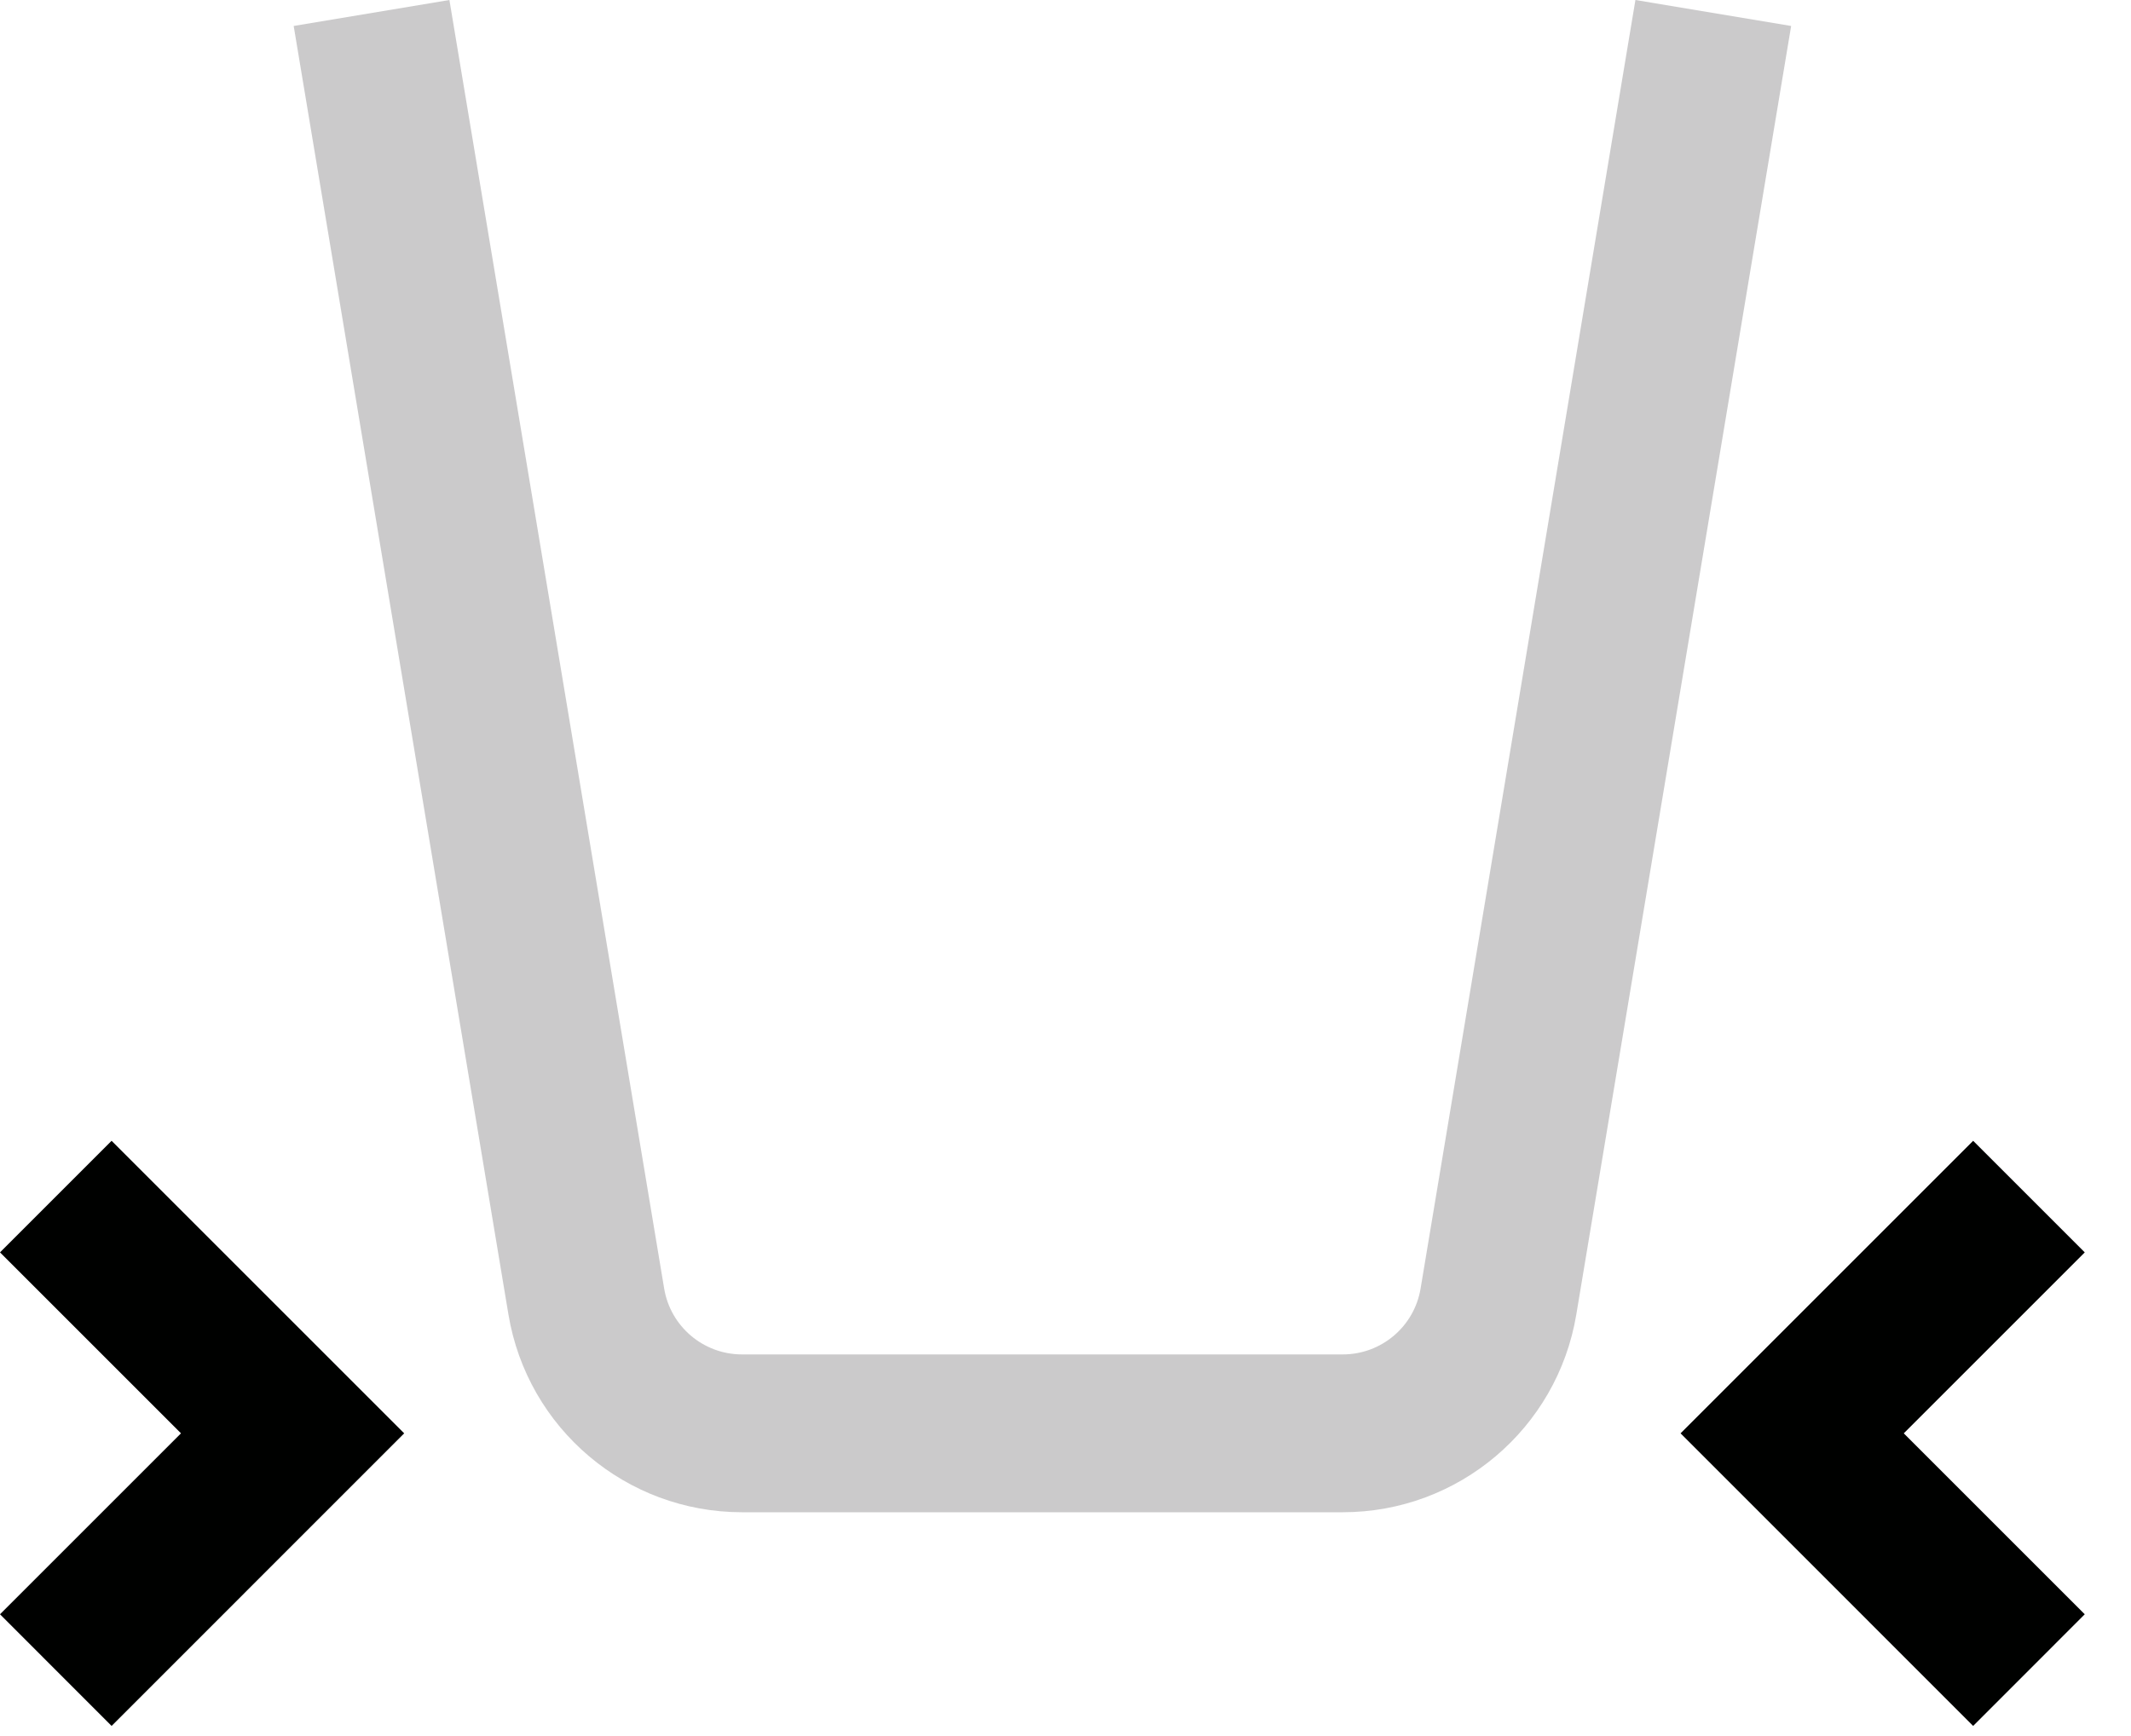
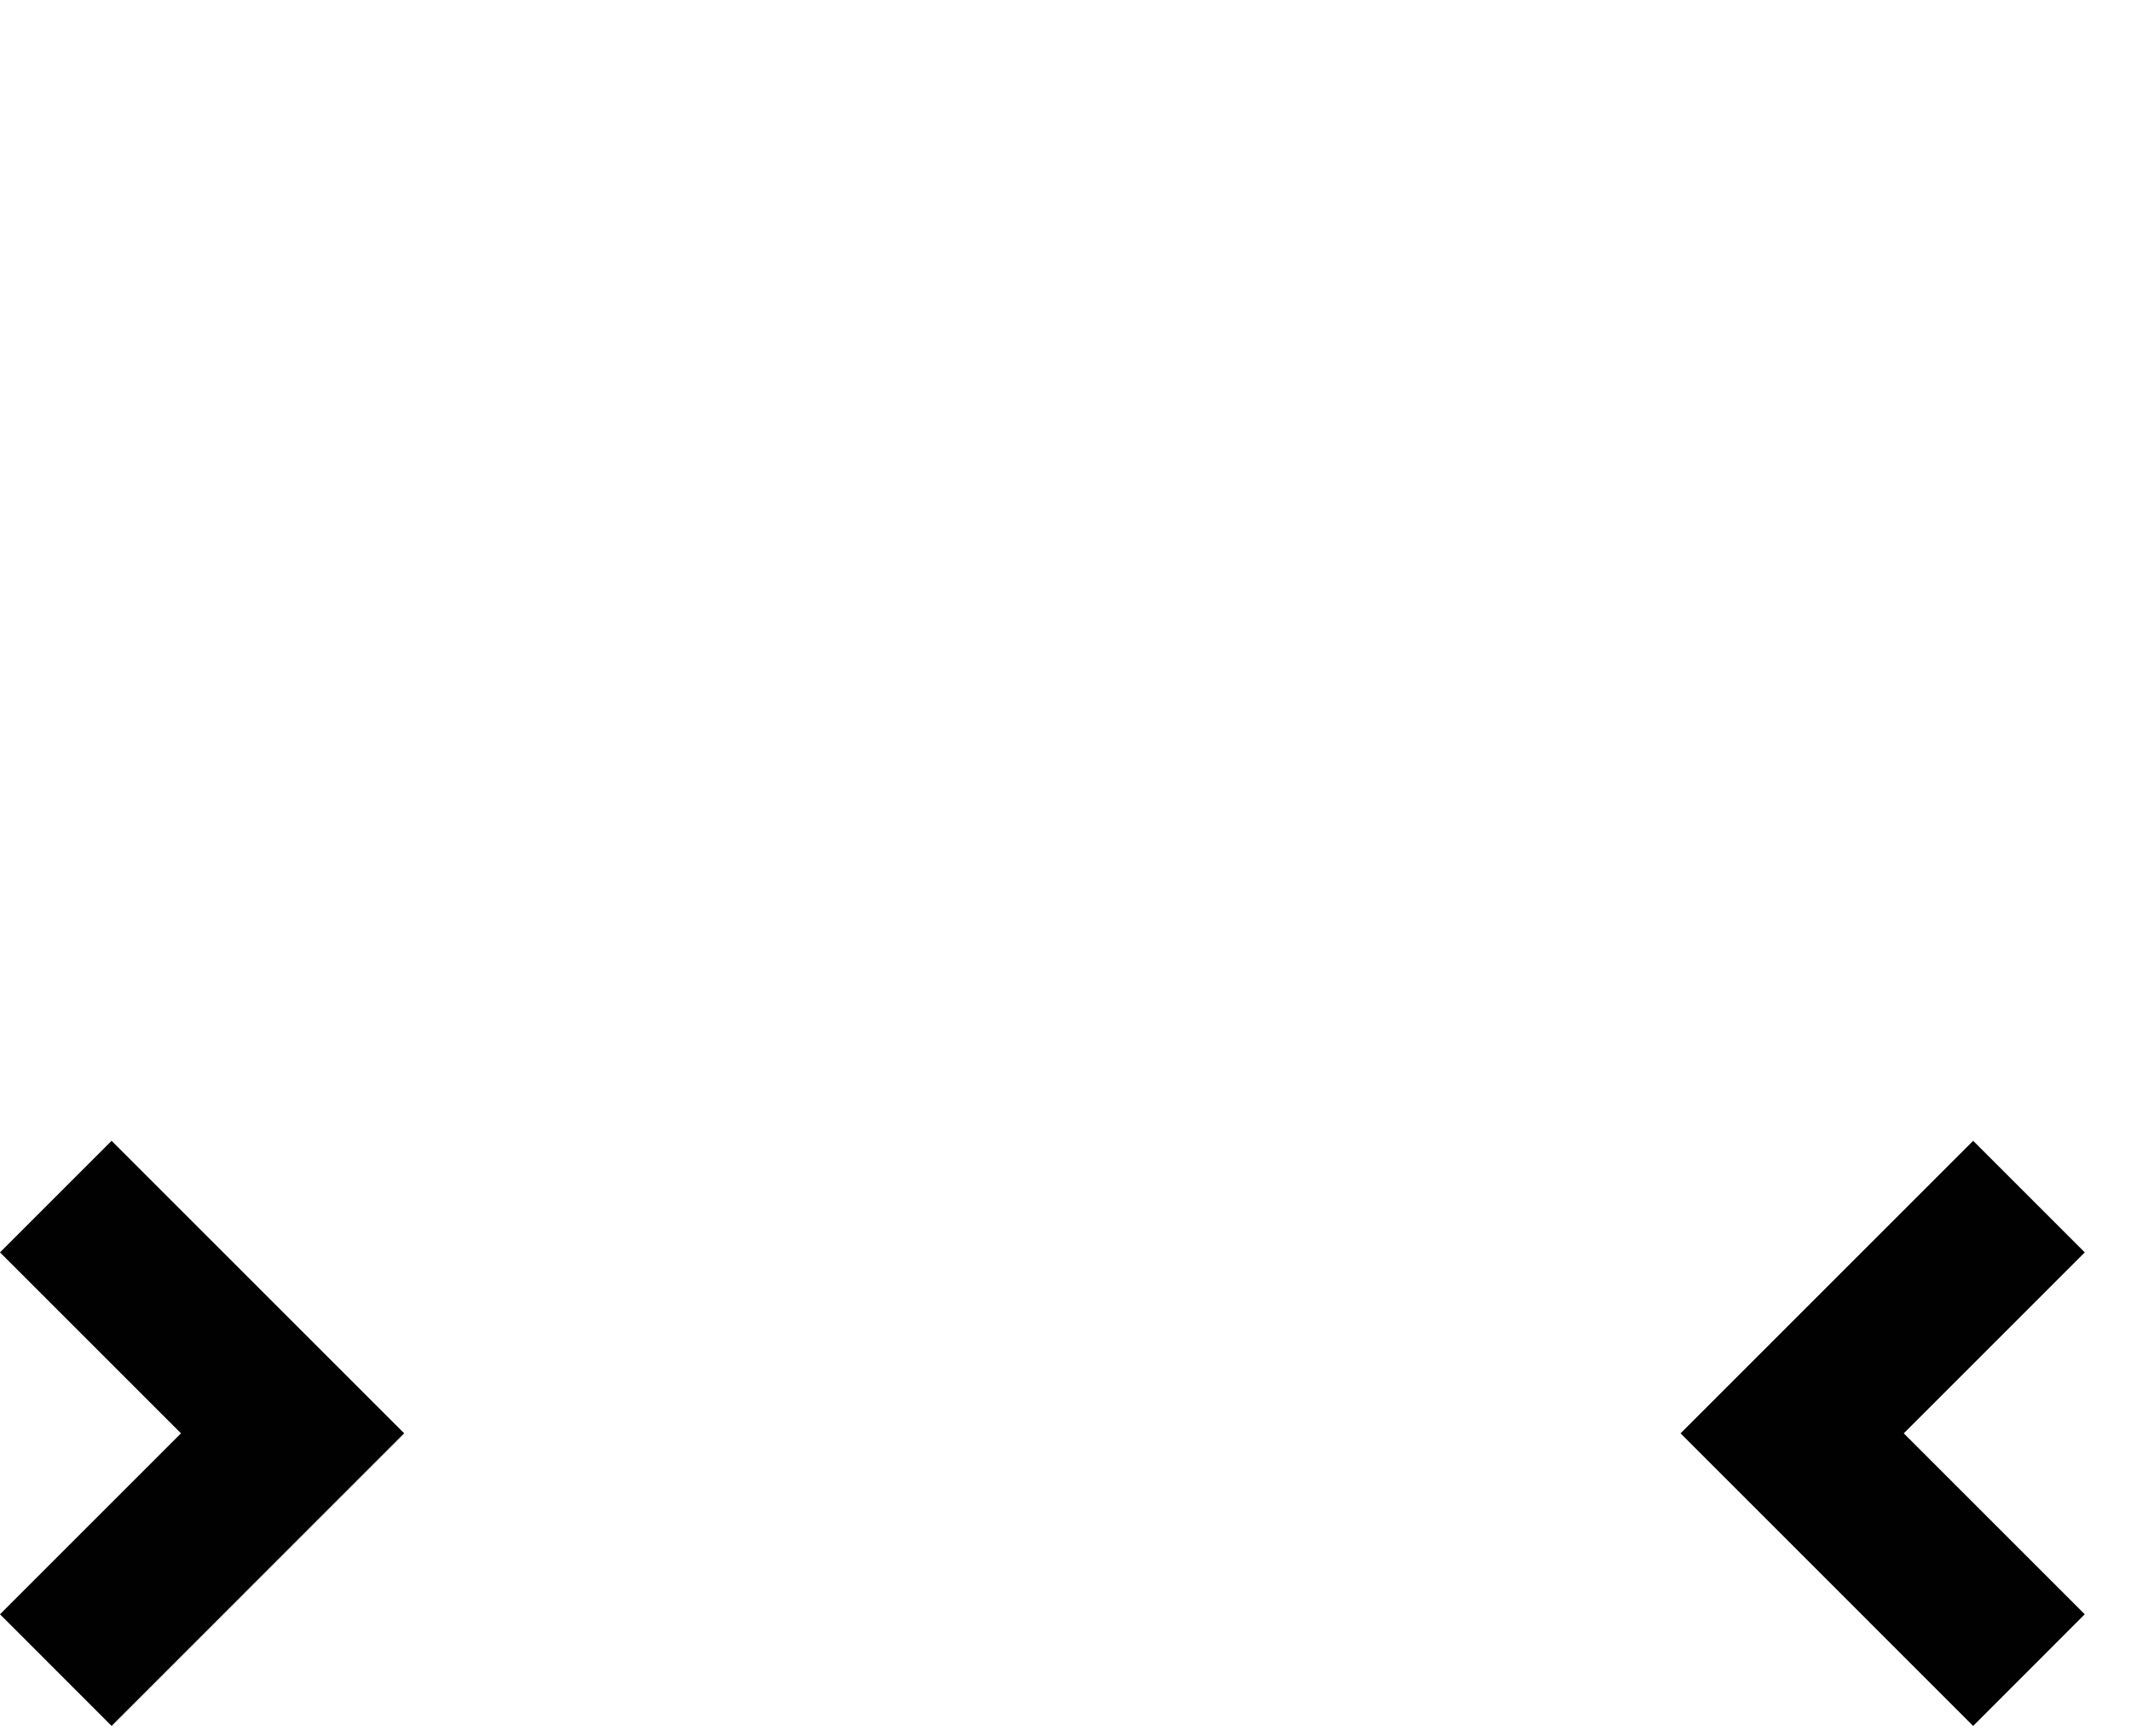
<svg xmlns="http://www.w3.org/2000/svg" width="27" height="22" viewBox="0 0 27 22" fill="none" class="ico-svg">
-   <path opacity="0.5" fill-rule="evenodd" clip-rule="evenodd" d="M5.694 0L8.415 16.329C8.495 16.811 8.913 17.164 9.401 17.164H17.013C17.502 17.164 17.919 16.811 17.999 16.329L20.721 0L22.694 0.329L19.972 16.658C19.731 18.104 18.479 19.164 17.013 19.164H9.401C7.935 19.164 6.683 18.104 6.442 16.658L3.721 0.329L5.694 0Z" fill="#989798" />
  <path fill-rule="evenodd" clip-rule="evenodd" d="M1.414 21.872L-6.18172e-08 20.457L2.293 18.164L-2.62268e-07 15.871L1.414 14.457L5.121 18.164L1.414 21.872Z" fill="#000100" />
  <path fill-rule="evenodd" clip-rule="evenodd" d="M25 21.872L26.414 20.457L24.121 18.164L26.414 15.871L25 14.457L21.293 18.164L25 21.872Z" fill="#000100" />
</svg>